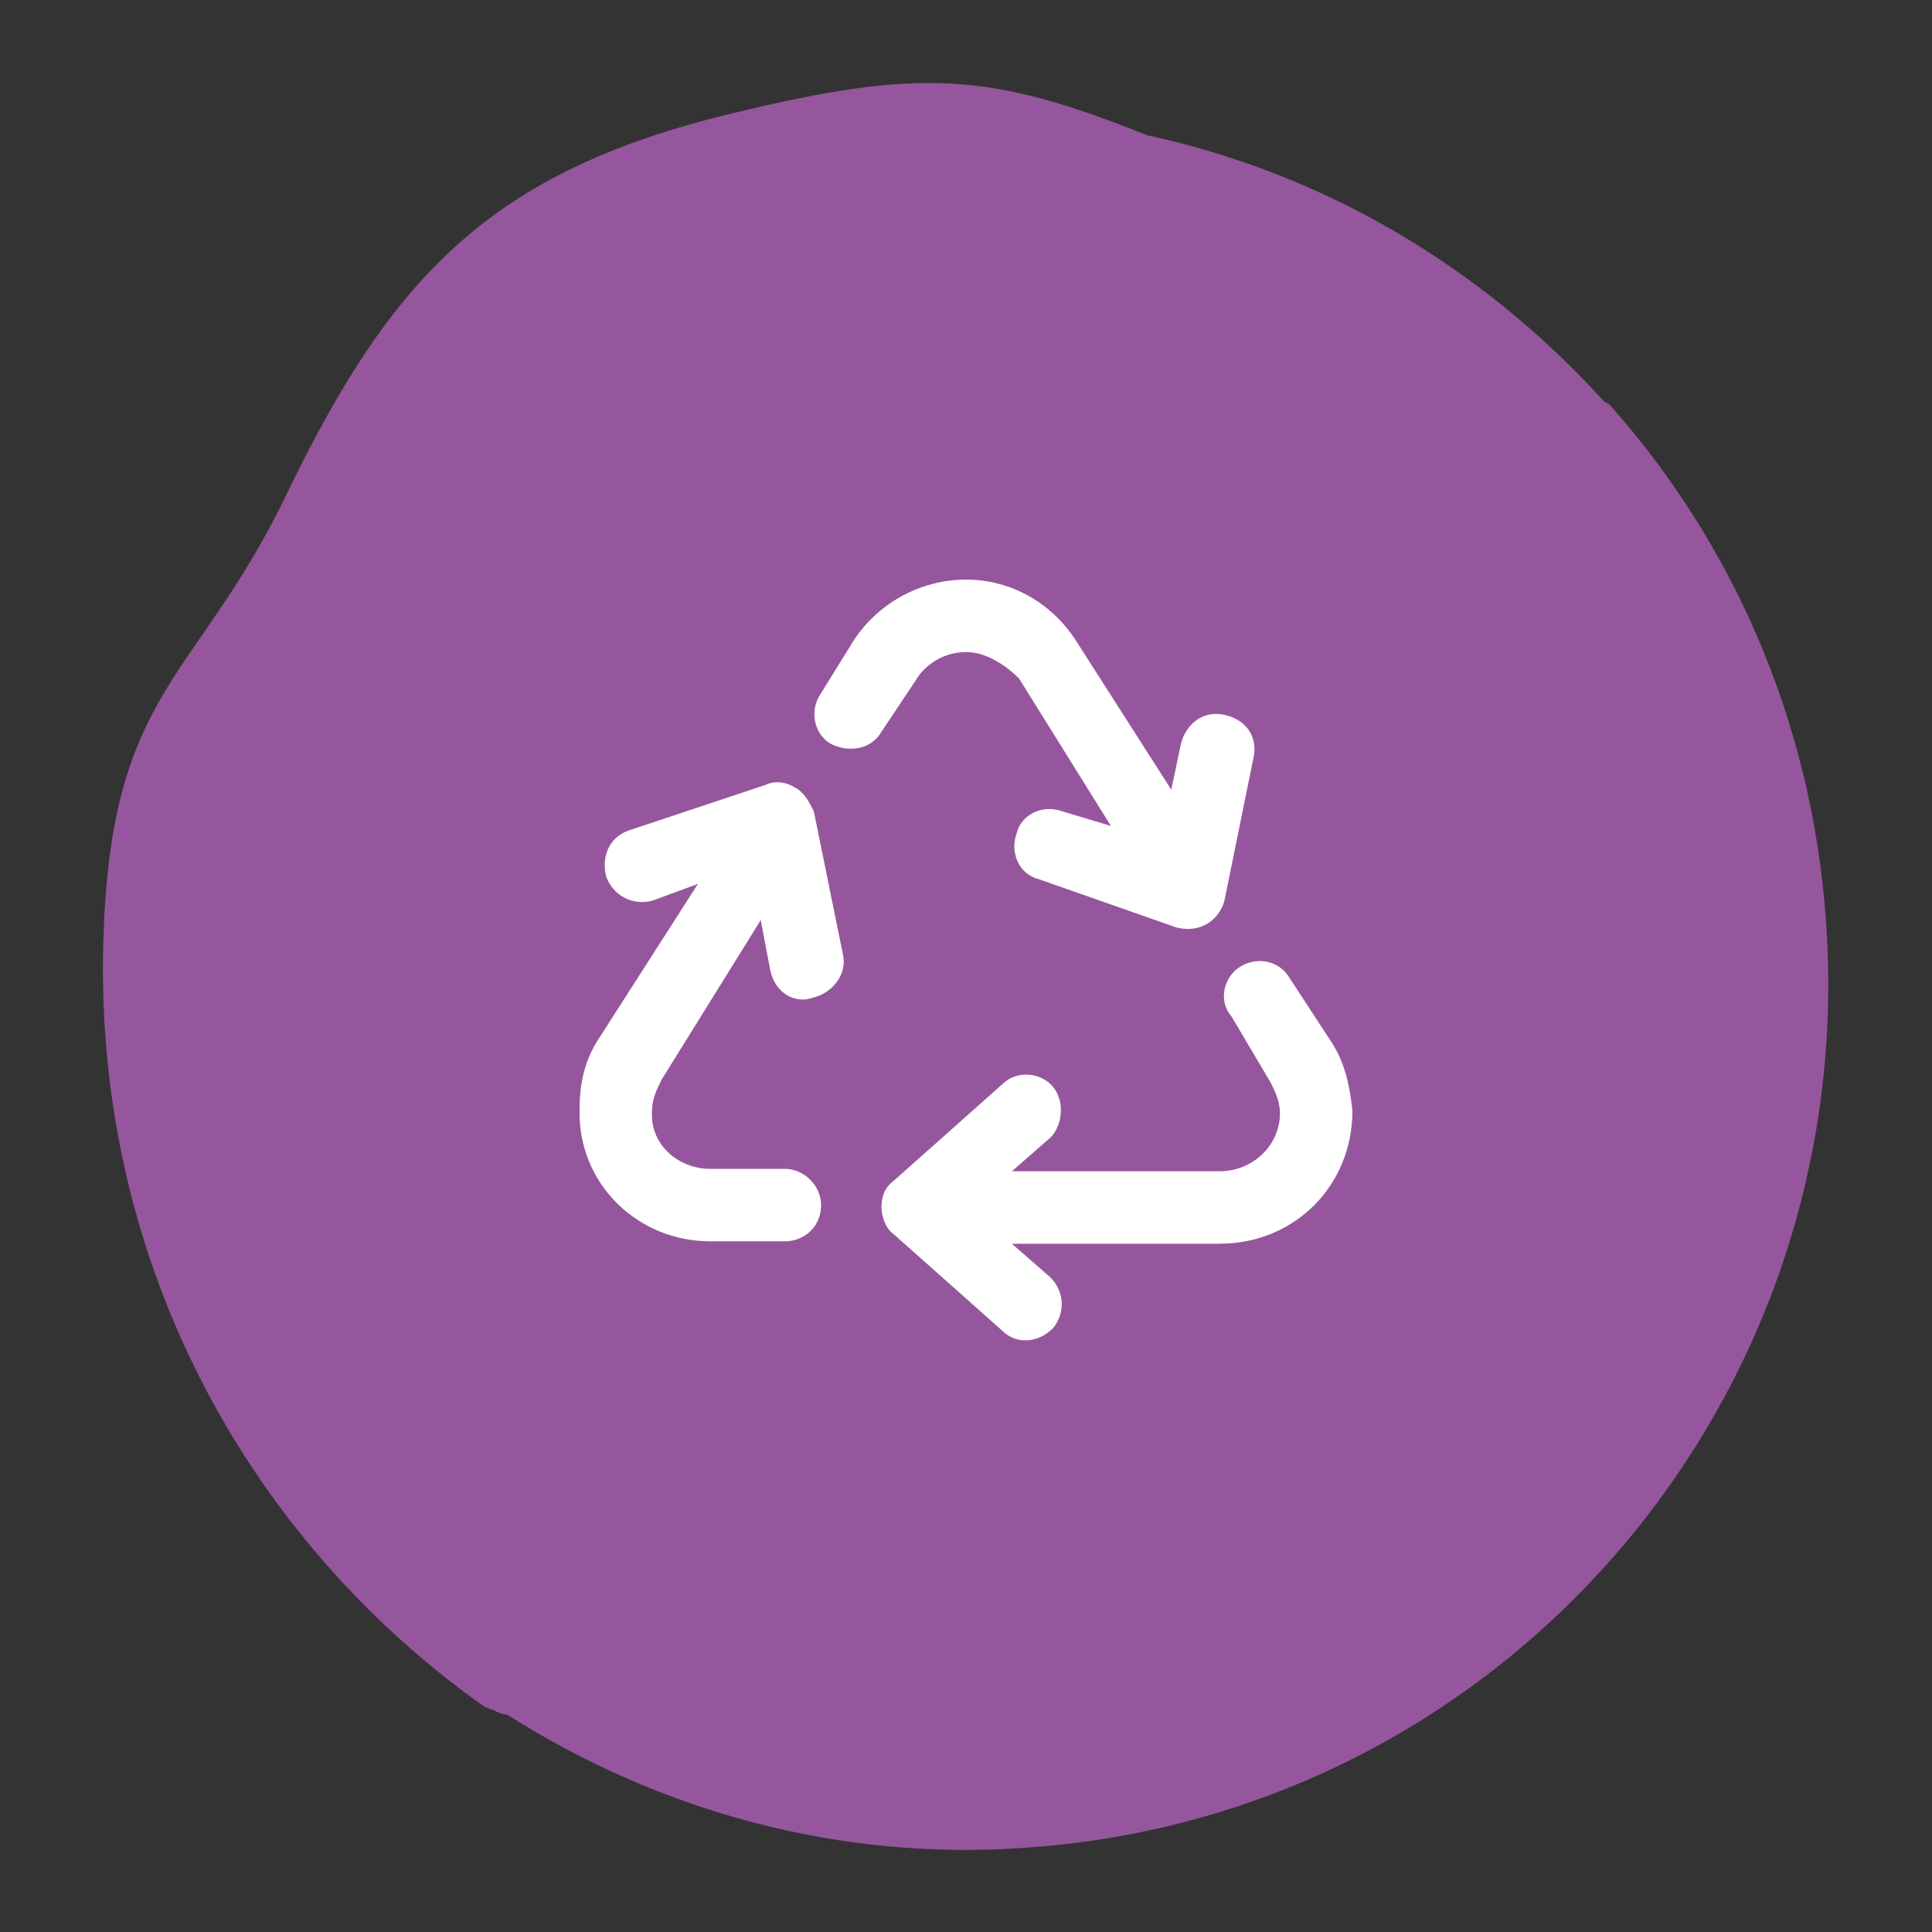
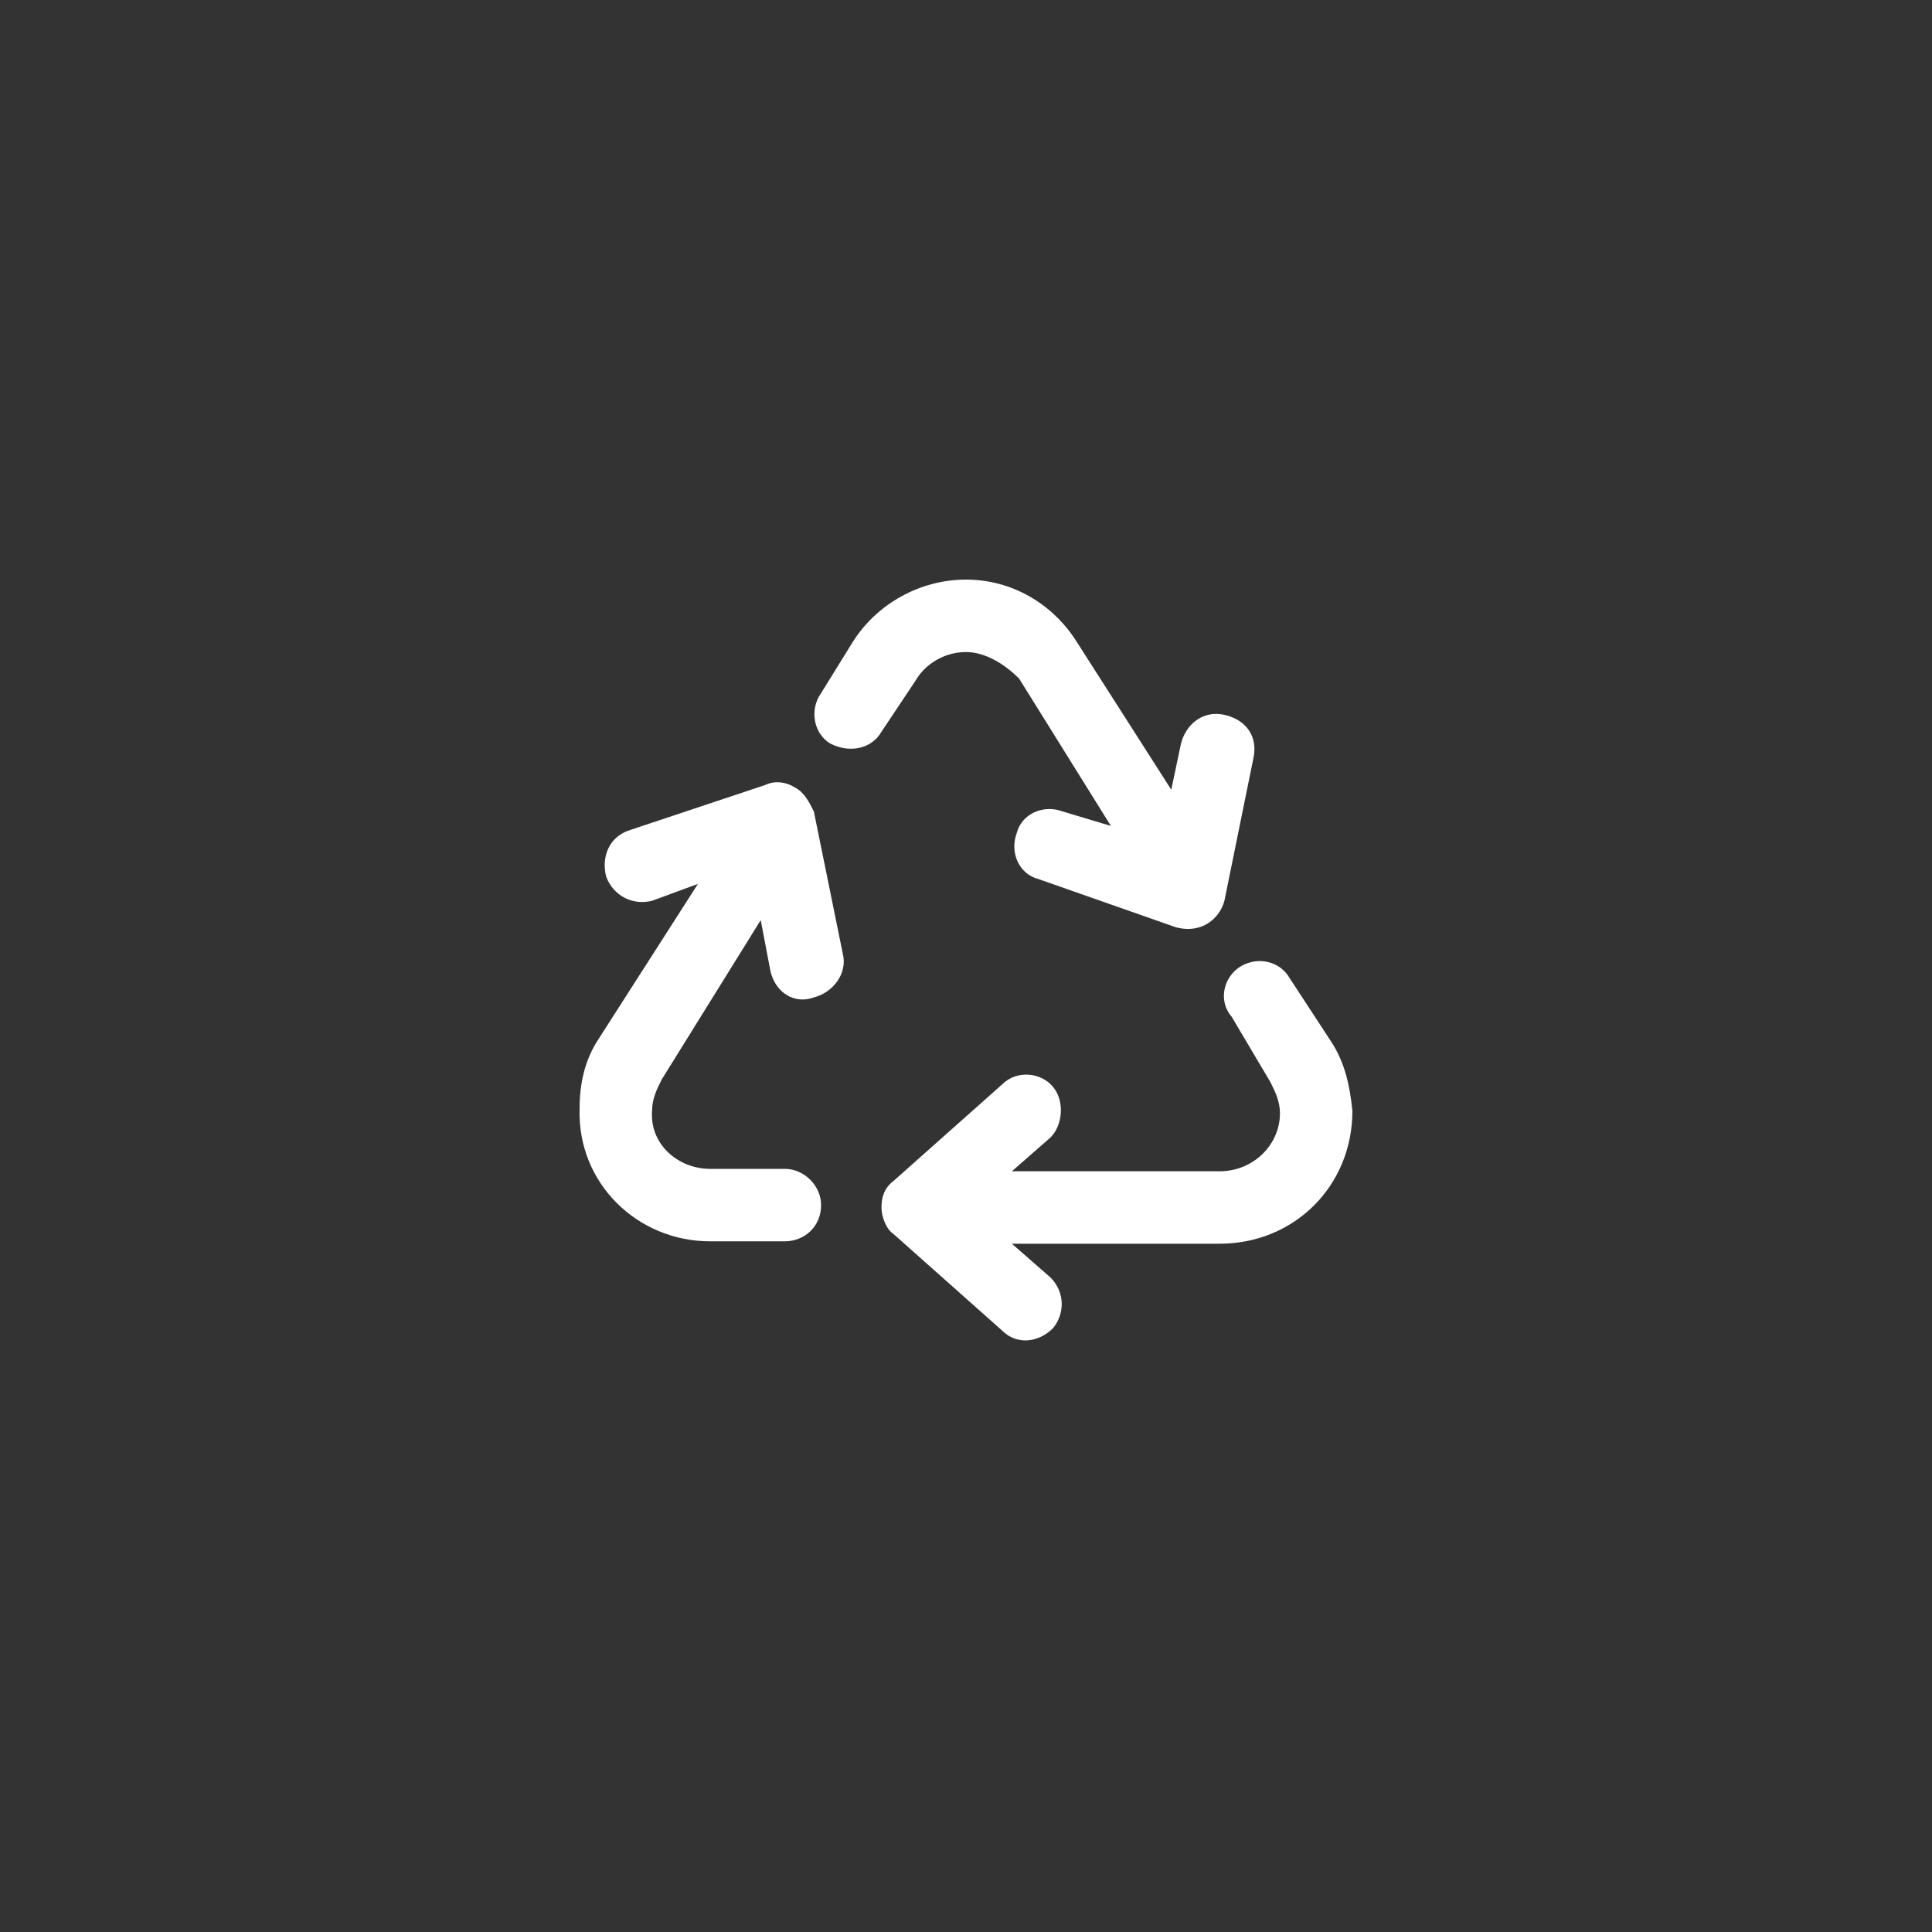
<svg xmlns="http://www.w3.org/2000/svg" version="1.1" id="Layer_1" x="0px" y="0px" viewBox="0 0 80 80" style="enable-background:new 0 0 80 80;" xml:space="preserve">
  <rect x="0" y="0" width="80" height="80" fill="#333333" stroke="none" />
  <style type="text/css">
	.st0{fill:#96569D;}
	.st1{fill:#FFFFFF;}
</style>
-   <path class="st0" d="M75.6,38c-0.6-8.2-3.9-15.6-9-21.3c-0.1,0-0.2-0.1-0.2-0.1c-5-5.5-11.5-9.4-18.9-11C41,3,38.1,2.8,30.3,4.7  c-10,2.4-14.1,6.8-18.4,15.7c-3.7,7.7-7.2,8.1-7.6,18c-0.6,13.7,6,25.4,15.8,32.3c0.1,0,0.2,0.1,0.3,0.1c0.2,0.1,0.4,0.2,0.6,0.2  c6.3,4,13.8,6.1,21.6,5.5C62.3,75.1,77.1,57.9,75.6,38z" />
  <path class="st1" d="M35.3,26.6c1-1.6,2.8-2.6,4.7-2.6s3.6,1,4.6,2.6l3.9,6.1l0.4-1.9c0.2-0.8,0.9-1.4,1.8-1.2s1.4,0.9,1.2,1.8  l-1.2,5.9c-0.1,0.4-0.4,0.8-0.8,1c-0.4,0.2-0.8,0.2-1.2,0.1l-5.7-2c-0.8-0.2-1.2-1.1-0.9-1.9c0.2-0.8,1.1-1.2,1.9-0.9l2,0.6  l-3.8-6.1C41.6,27.5,40.8,27,40,27c-0.9,0-1.7,0.5-2.1,1.2l-1.4,2.1c-0.4,0.7-1.3,0.9-2.1,0.5c-0.7-0.4-0.9-1.4-0.4-2.1L35.3,26.6z   M51.4,40c0.7-0.4,1.6-0.2,2,0.5l1.7,2.6C55.7,44,55.9,45,56,46c0,3.1-2.4,5.5-5.5,5.5h-8.6l1.6,1.4c0.6,0.6,0.6,1.5,0.1,2.1  c-0.6,0.6-1.5,0.7-2.1,0.1l-4.5-4c-0.3-0.2-0.5-0.7-0.5-1.1c0-0.4,0.1-0.8,0.5-1.1l4.5-4c0.6-0.6,1.6-0.5,2.1,0.1s0.4,1.6-0.1,2.1  l-1.6,1.4h8.6c1.4,0,2.5-1.1,2.5-2.4c0-0.5-0.2-0.9-0.4-1.3L51,42.1C50.4,41.4,50.7,40.4,51.4,40L51.4,40z M31.9,40.2l-0.4-2.1  l-4.1,6.6C27.2,45.1,27,45.5,27,46c-0.1,1.4,1.1,2.4,2.4,2.4h3.1c0.8,0,1.5,0.7,1.5,1.5c0,0.9-0.7,1.5-1.5,1.5h-3.1  c-3,0-5.5-2.4-5.4-5.5c0-1,0.2-2,0.8-2.9l4.1-6.4L27,37.3c-0.8,0.2-1.6-0.2-1.9-1c-0.2-0.8,0.1-1.6,0.9-1.9l5.7-1.9  c0.4-0.2,0.9-0.1,1.2,0.1c0.4,0.2,0.6,0.6,0.8,1l1.2,5.9c0.2,0.8-0.4,1.6-1.2,1.8C32.9,41.6,32.1,41.1,31.9,40.2z" />
</svg>